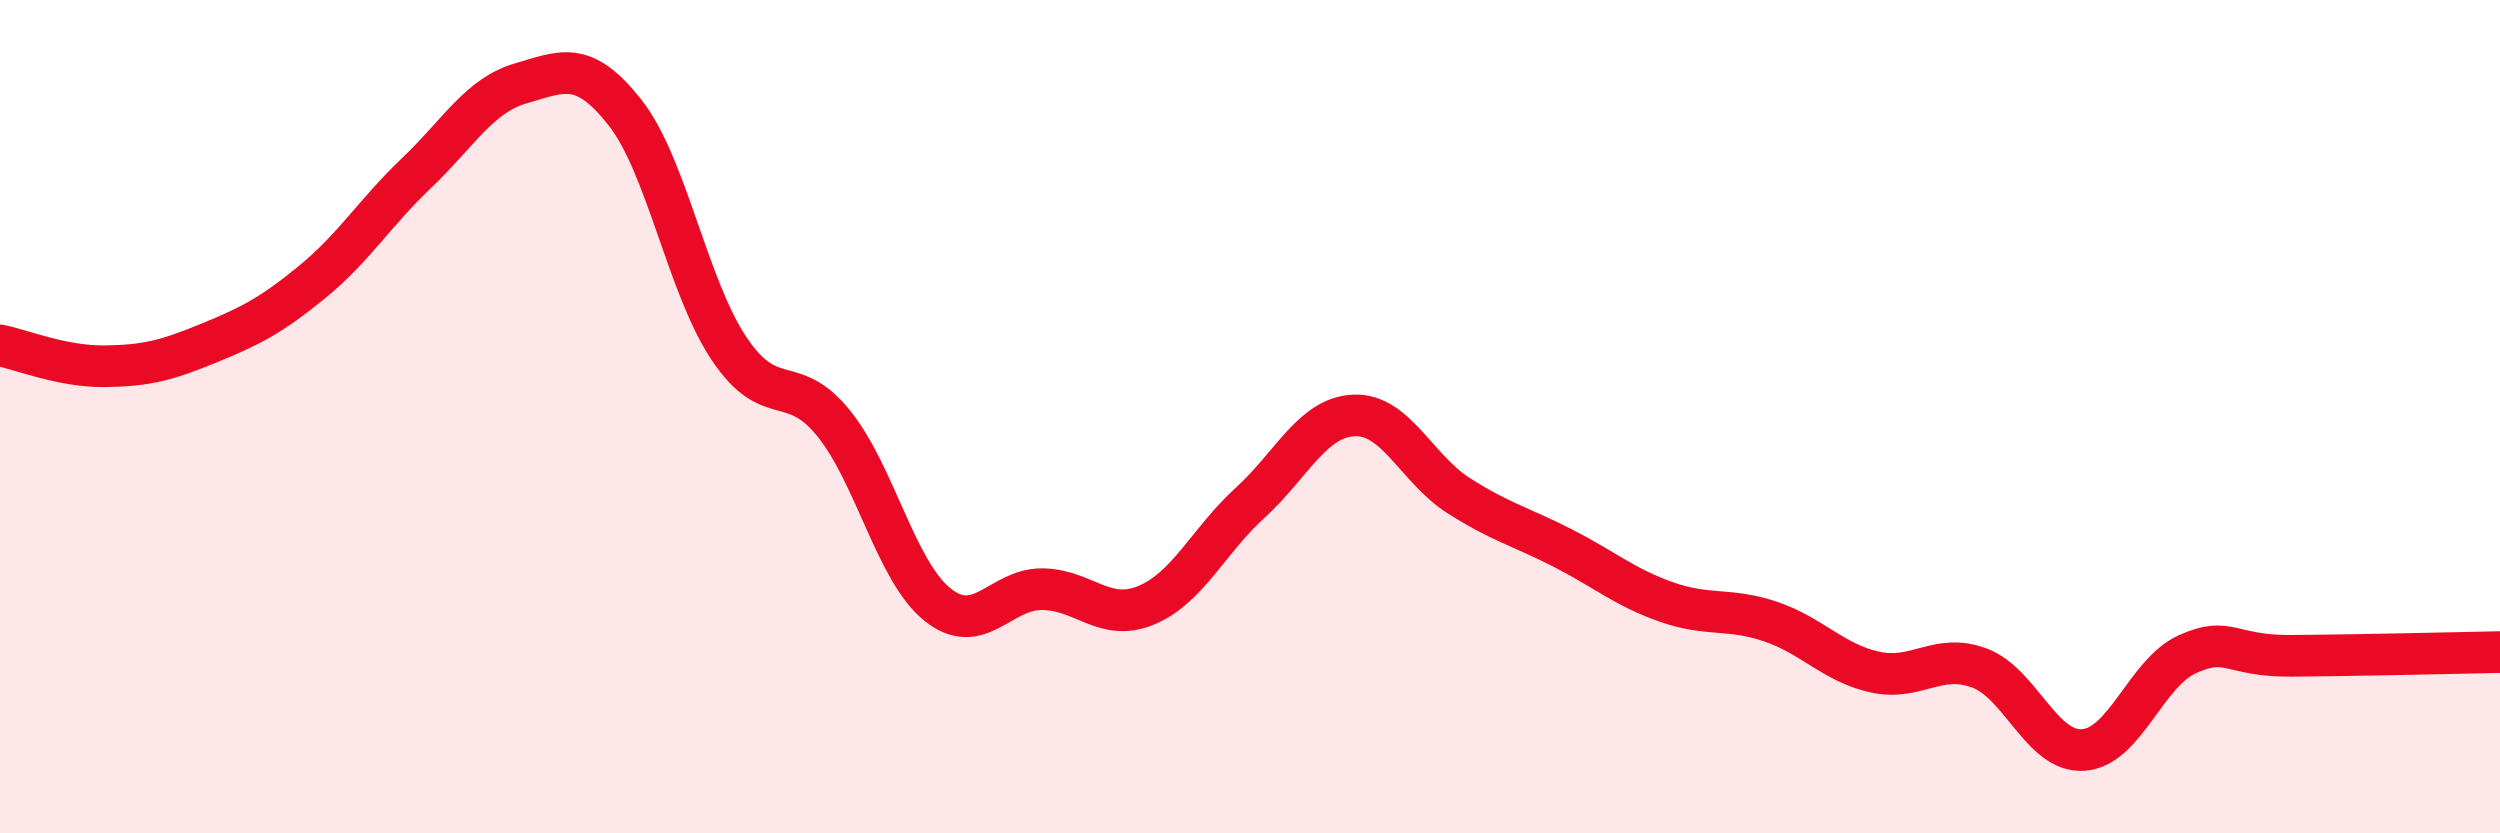
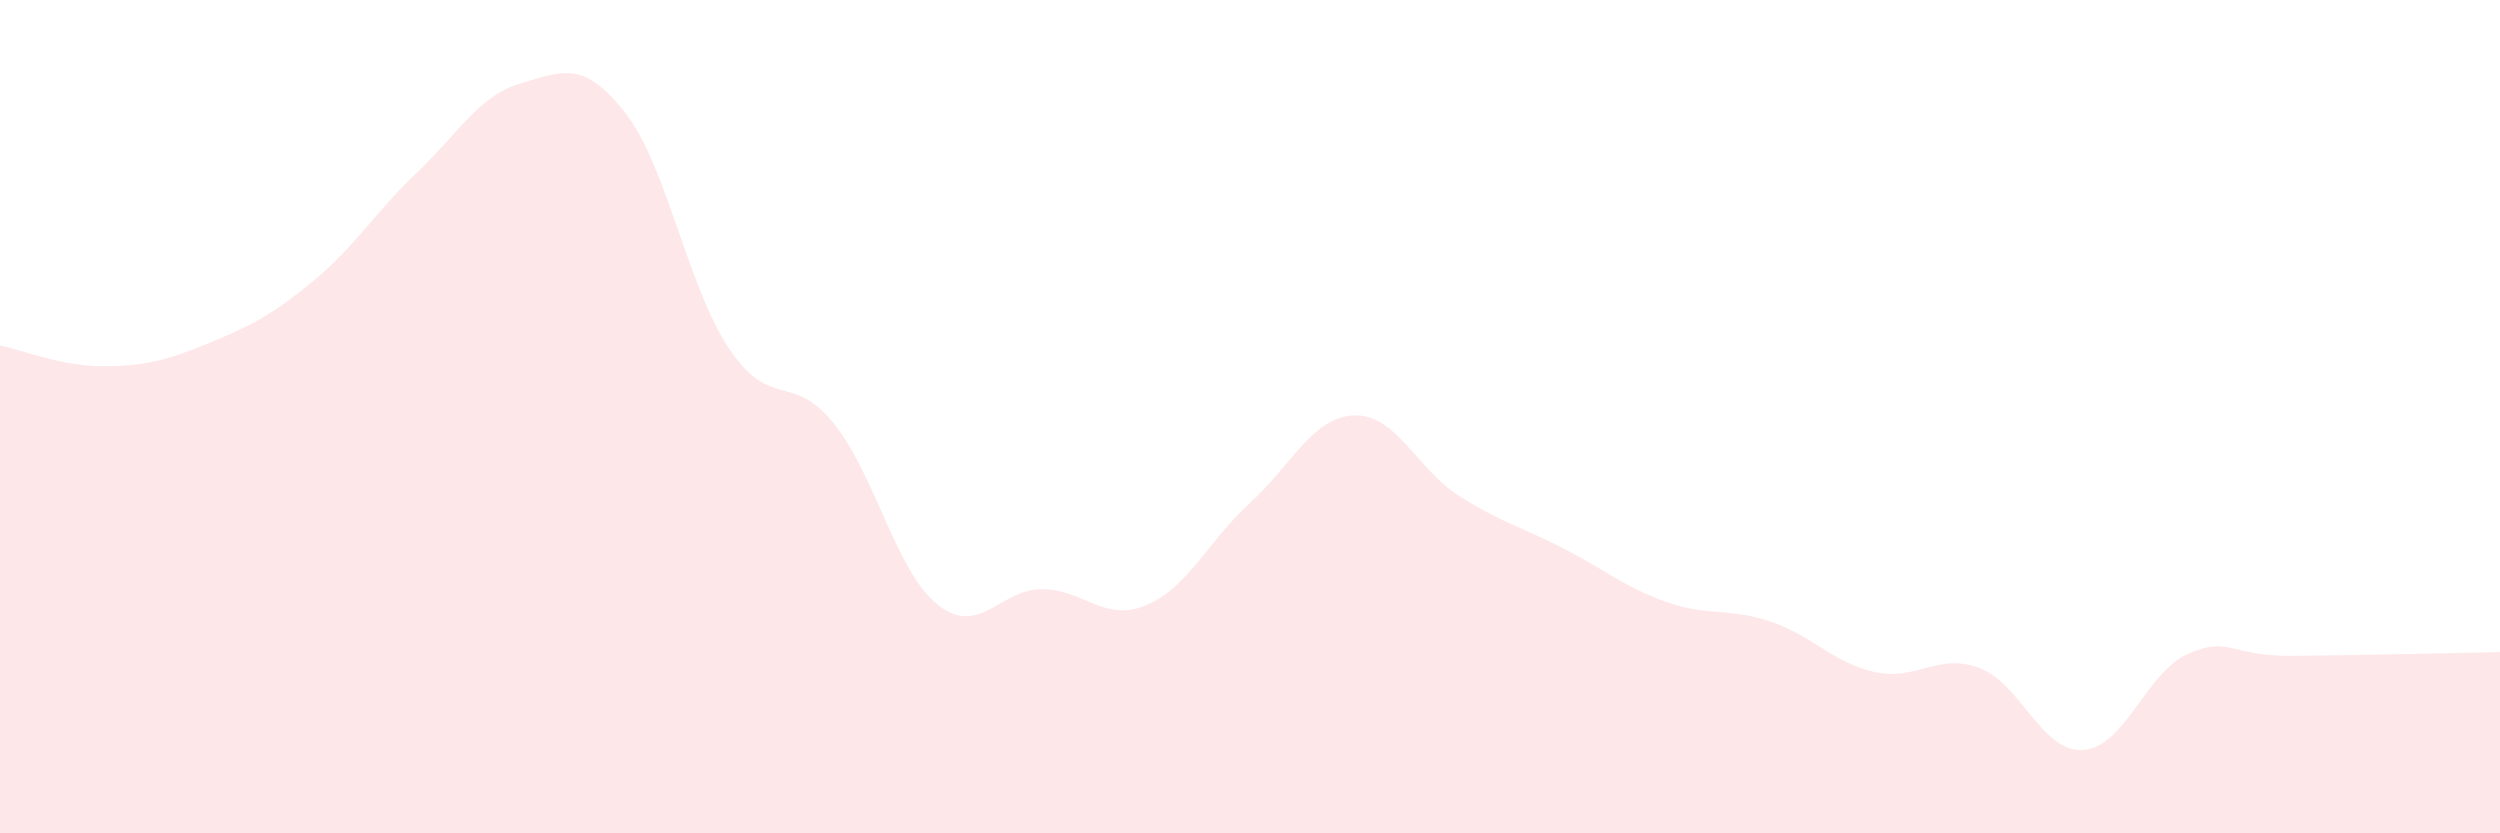
<svg xmlns="http://www.w3.org/2000/svg" width="60" height="20" viewBox="0 0 60 20">
  <path d="M 0,8.29 C 0.5,8.39 1.5,8.8 2.5,8.79 C 3.5,8.78 4,8.65 5,8.24 C 6,7.83 6.5,7.58 7.5,6.76 C 8.5,5.94 9,5.1 10,4.15 C 11,3.2 11.5,2.29 12.5,2 C 13.5,1.71 14,1.43 15,2.7 C 16,3.97 16.5,6.88 17.5,8.37 C 18.5,9.86 19,8.92 20,10.15 C 21,11.38 21.5,13.71 22.5,14.51 C 23.5,15.31 24,14.14 25,14.14 C 26,14.14 26.5,14.94 27.5,14.53 C 28.5,14.12 29,12.98 30,12.07 C 31,11.16 31.5,10.01 32.5,9.97 C 33.5,9.93 34,11.25 35,11.89 C 36,12.53 36.5,12.64 37.5,13.15 C 38.5,13.66 39,14.1 40,14.45 C 41,14.8 41.5,14.58 42.5,14.92 C 43.5,15.26 44,15.91 45,16.13 C 46,16.35 46.5,15.66 47.5,16.03 C 48.5,16.4 49,18.07 50,18 C 51,17.93 51.5,16.15 52.5,15.7 C 53.5,15.25 53.5,15.75 55,15.74 C 56.5,15.73 59,15.67 60,15.65L60 20L0 20Z" fill="#EB0A25" opacity="0.1" stroke-linecap="round" stroke-linejoin="round" />
-   <path d="M 0,8.29 C 0.5,8.39 1.5,8.8 2.5,8.79 C 3.5,8.78 4,8.65 5,8.24 C 6,7.83 6.5,7.58 7.5,6.76 C 8.5,5.94 9,5.1 10,4.15 C 11,3.2 11.5,2.29 12.5,2 C 13.5,1.71 14,1.43 15,2.7 C 16,3.97 16.5,6.88 17.5,8.37 C 18.5,9.86 19,8.92 20,10.15 C 21,11.38 21.5,13.71 22.5,14.51 C 23.5,15.31 24,14.14 25,14.14 C 26,14.14 26.5,14.94 27.5,14.53 C 28.5,14.12 29,12.98 30,12.07 C 31,11.16 31.5,10.01 32.5,9.97 C 33.5,9.93 34,11.25 35,11.89 C 36,12.53 36.5,12.64 37.5,13.15 C 38.5,13.66 39,14.1 40,14.45 C 41,14.8 41.5,14.58 42.5,14.92 C 43.5,15.26 44,15.91 45,16.13 C 46,16.35 46.5,15.66 47.5,16.03 C 48.5,16.4 49,18.07 50,18 C 51,17.93 51.5,16.15 52.5,15.7 C 53.5,15.25 53.5,15.75 55,15.74 C 56.5,15.73 59,15.67 60,15.65" stroke="#EB0A25" stroke-width="1" fill="none" stroke-linecap="round" stroke-linejoin="round" />
</svg>